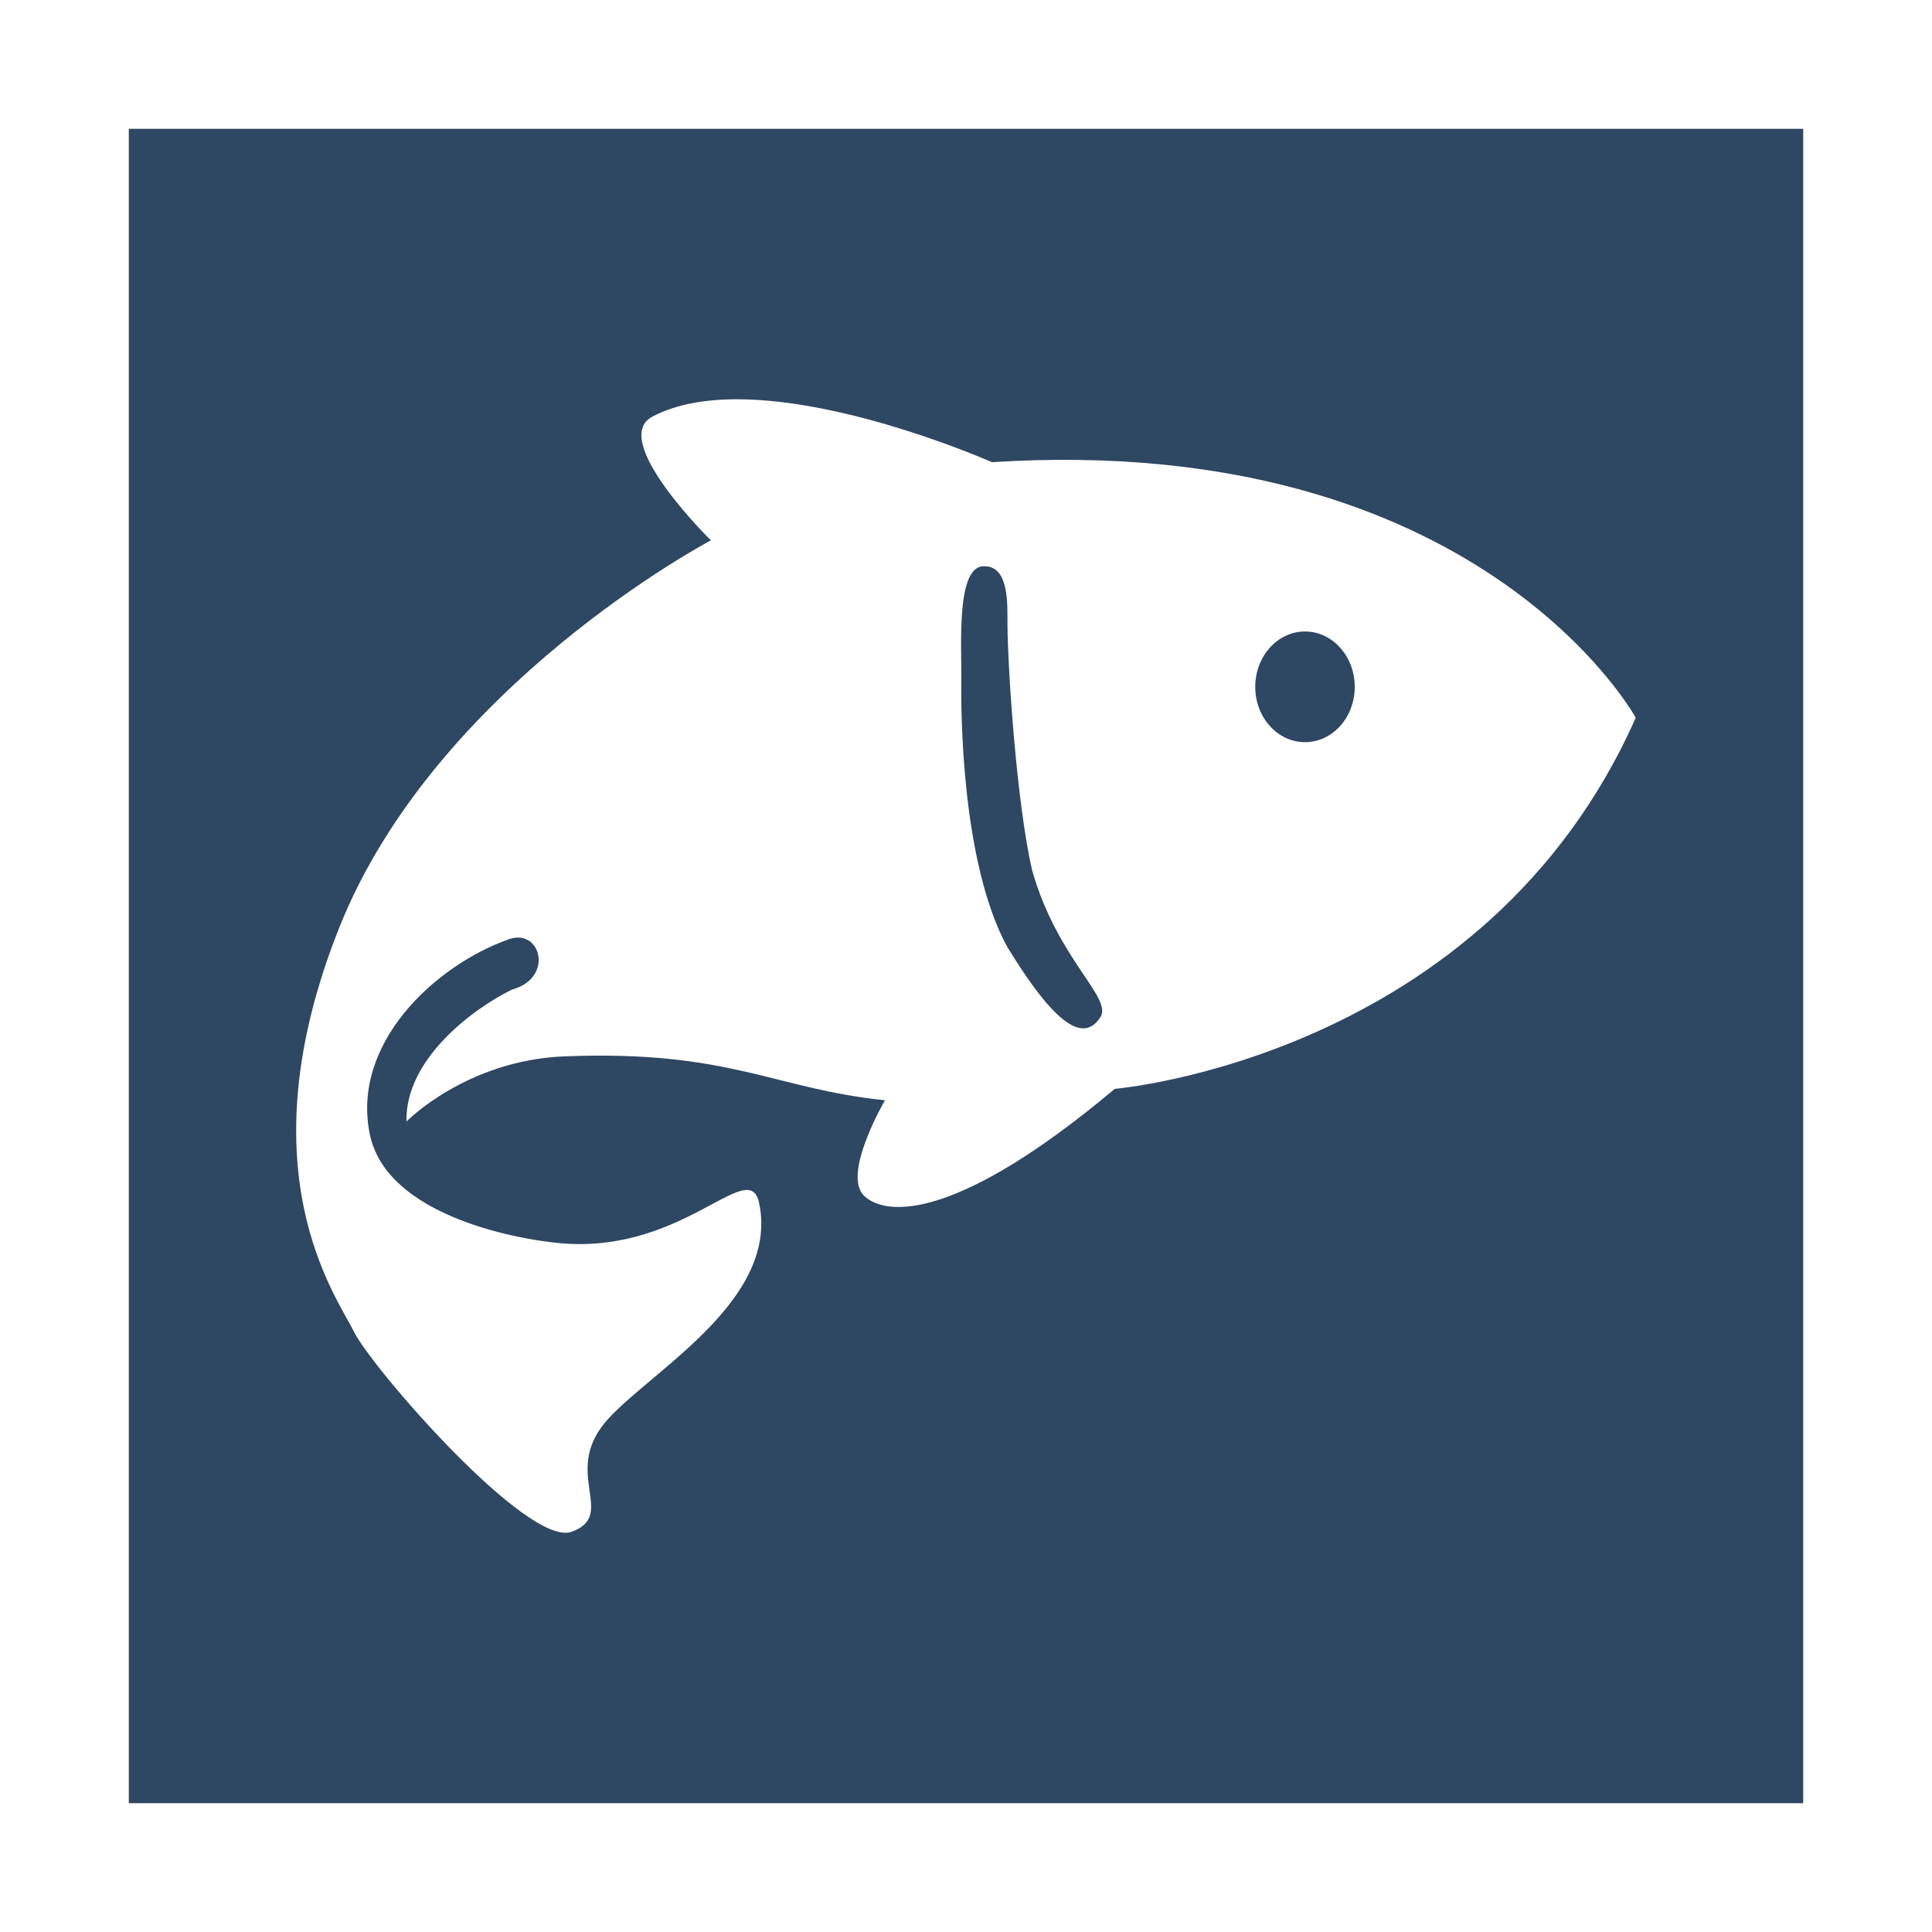
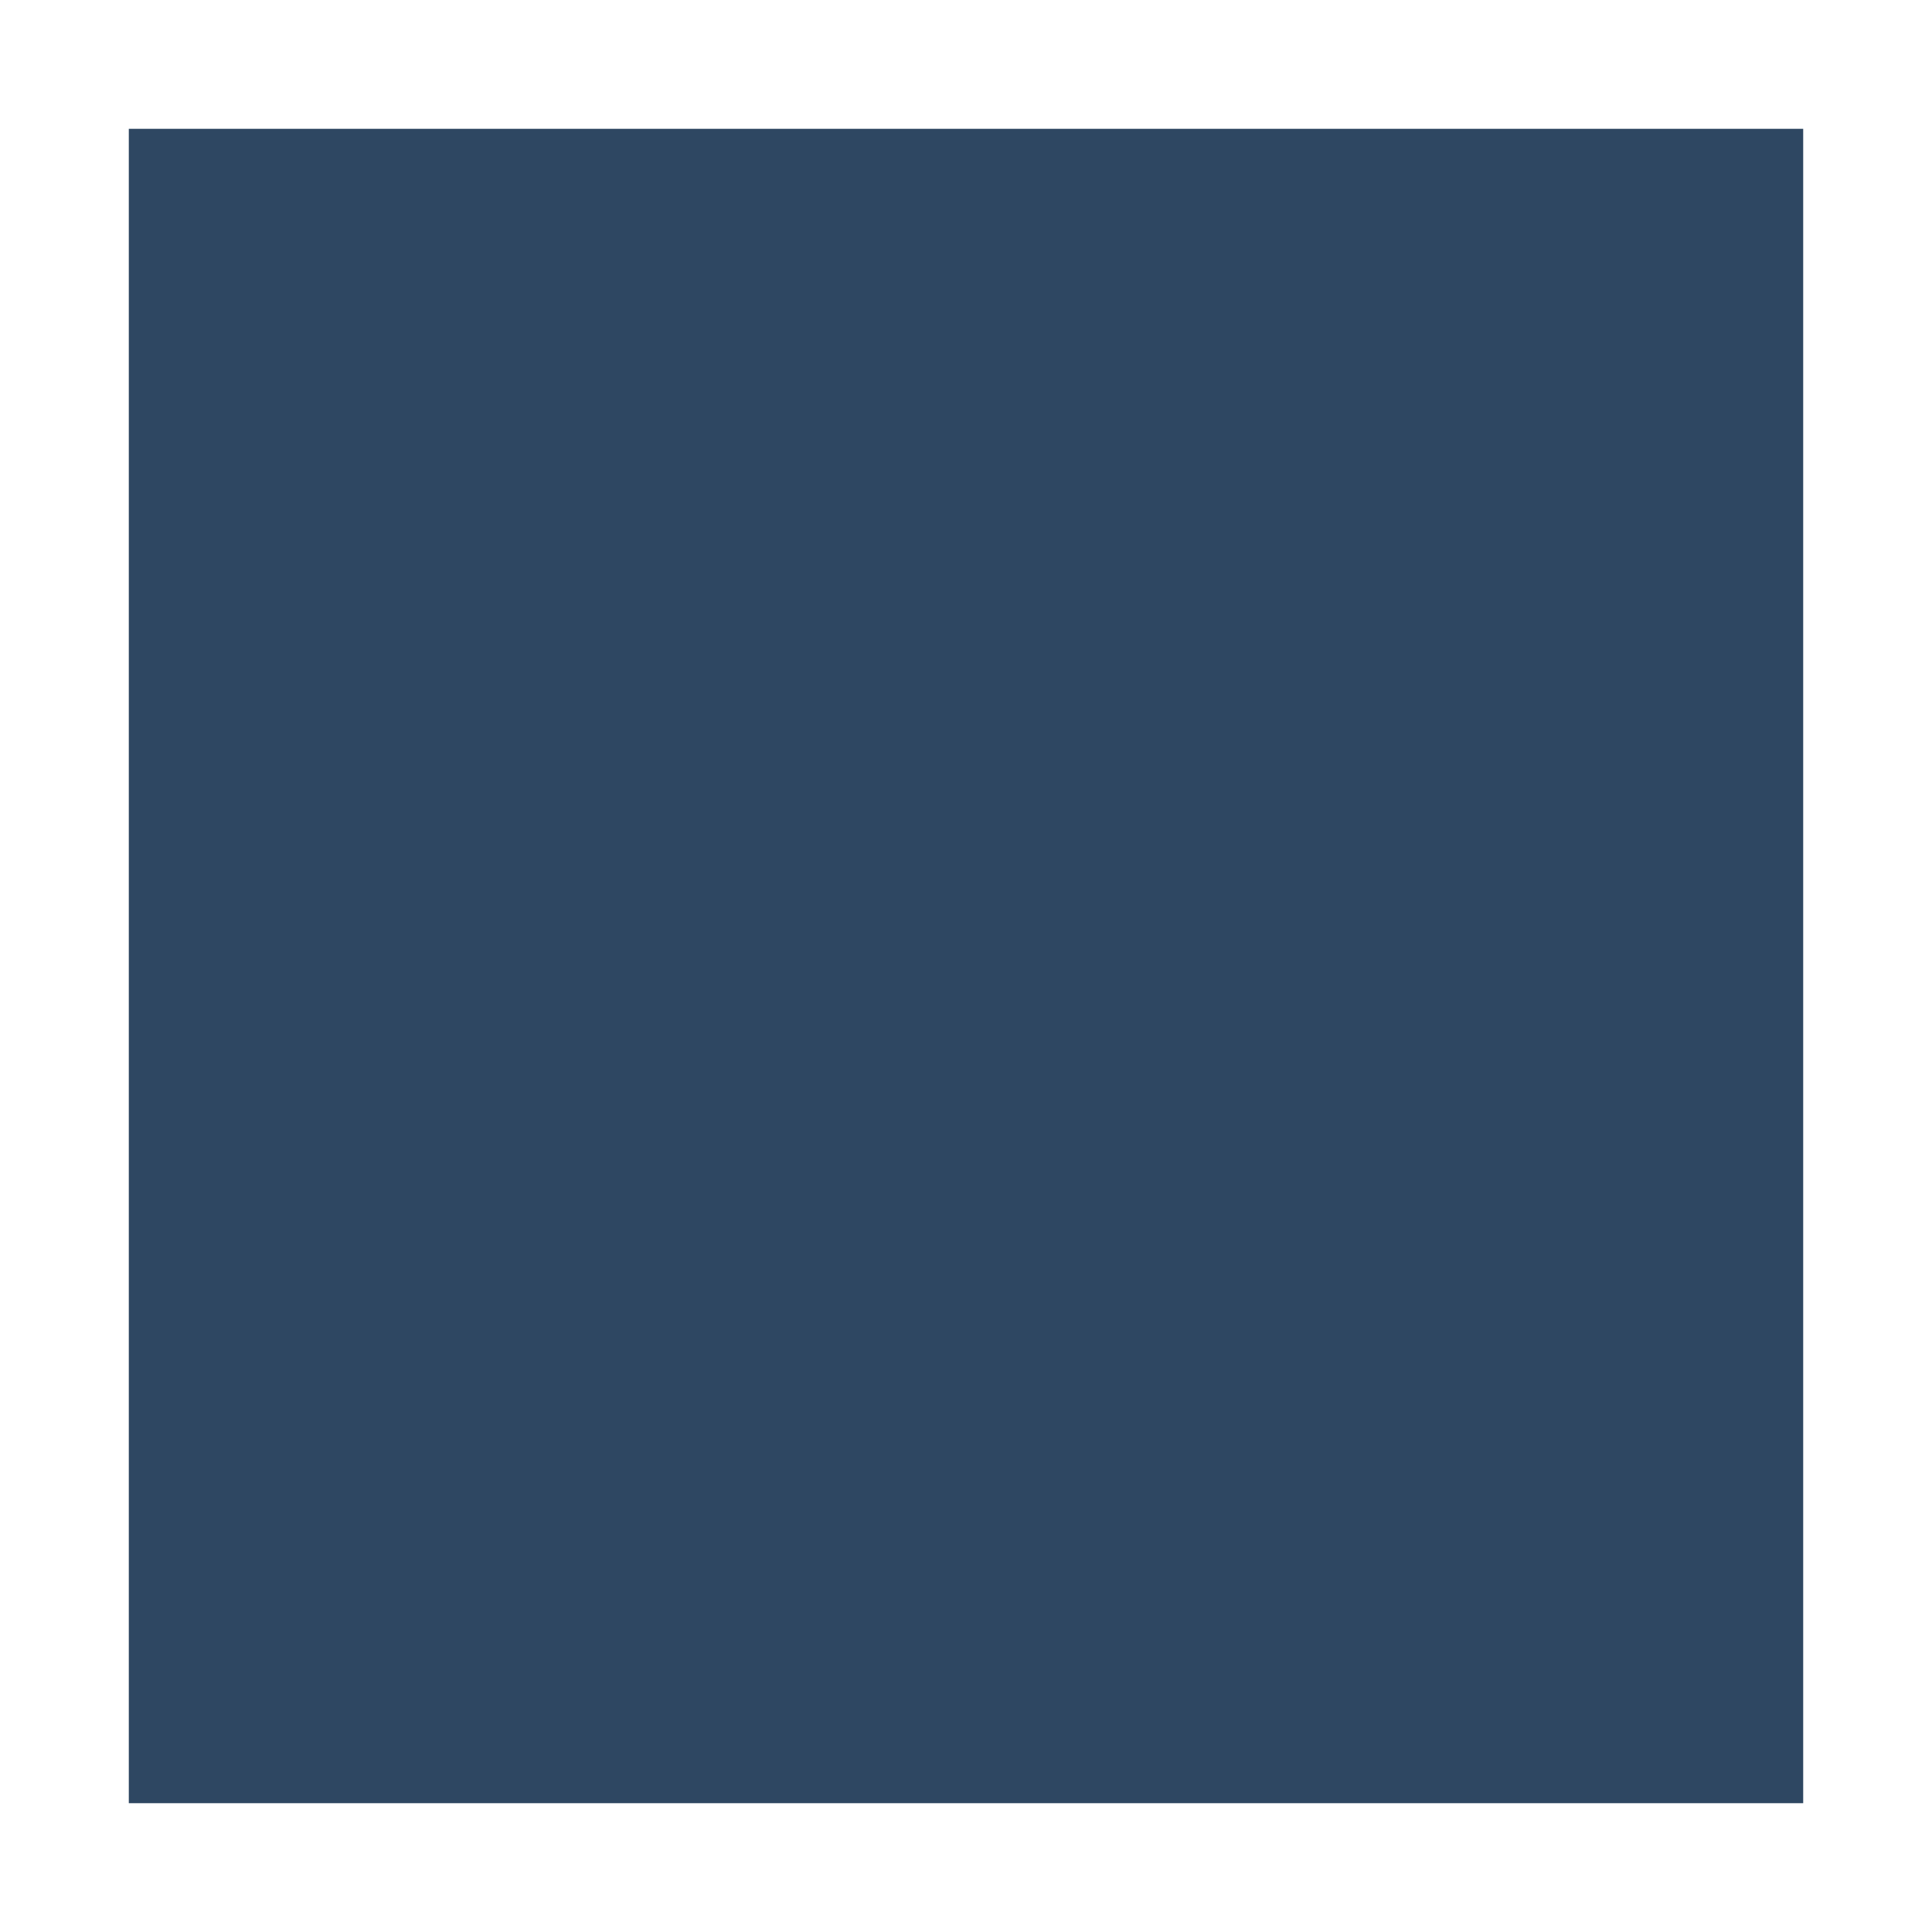
<svg xmlns="http://www.w3.org/2000/svg" width="75" height="75" viewBox="0 0 19.844 19.844" version="1.1" id="svg15374">
  <g id="layer1" transform="translate(0,-277.156)">
    <rect style="display:inline;opacity:1;fill:#ffffff;fill-opacity:1;stroke:none;stroke-width:0.206;stroke-opacity:1" id="rect4518-85-9-8-1-4" width="19.844" height="19.844" x="3.5527137e-15" y="277.156" />
    <rect style="display:inline;opacity:1;fill:#2e4762;fill-opacity:1;stroke:none;stroke-width:0.178;stroke-opacity:1" id="rect4518-8-4-5-38-2-7" width="17.198" height="17.198" x="1.323" y="278.479" />
-     <path style="display:inline;fill:#ffffff;fill-opacity:1;stroke:none;stroke-width:0.068;stroke-linecap:butt;stroke-linejoin:miter;stroke-miterlimit:4;stroke-dasharray:none;stroke-opacity:1" d="m 7.574,281.257 c -0.326,-5e-4 -0.63,0.05 -0.873,0.178 -0.452,0.239 0.601,1.271 0.601,1.271 0,0 -2.826,1.488 -3.818,3.979 -0.992,2.491 -0.03,3.779 0.15,4.147 0.18,0.368 1.789,2.224 2.239,2.057 0.451,-0.167 -0.06,-0.568 0.301,-1.07 0.361,-0.502 1.844,-1.253 1.623,-2.307 -0.105,-0.502 -0.812,0.585 -2.149,0.401 0,0 -1.653,-0.167 -1.849,-1.104 -0.195,-0.936 0.67,-1.738 1.428,-2.006 0.331,-0.117 0.466,0.401 0.03,0.518 -0.376,0.184 -1.097,0.702 -1.082,1.354 0,0 0.615,-0.629 1.623,-0.669 1.698,-0.067 2.149,0.334 3.292,0.451 0,0 -0.451,0.769 -0.21,0.986 0.24,0.217 0.977,0.234 2.57,-1.103 0,0 3.803,-0.318 5.351,-3.812 0,0 -1.608,-2.943 -6.613,-2.625 0,0 -1.449,-0.644 -2.614,-0.646 z m 2.521,1.716 c 0.278,-0.019 0.251,0.406 0.253,0.603 0.004,0.466 0.094,1.827 0.253,2.519 0.263,0.924 0.836,1.312 0.699,1.513 -0.137,0.201 -0.383,0.217 -0.962,-0.74 -0.466,-0.874 -0.469,-2.418 -0.464,-2.74 0.005,-0.322 -0.056,-1.137 0.221,-1.156 z m 3.309,0.669 c 0.282,4e-5 0.511,0.255 0.511,0.569 -2.1e-5,0.314 -0.229,0.568 -0.511,0.568 -0.282,1e-5 -0.511,-0.254 -0.511,-0.568 0,-0.314 0.229,-0.569 0.511,-0.569 z" id="path9458-6-2" />
  </g>
</svg>